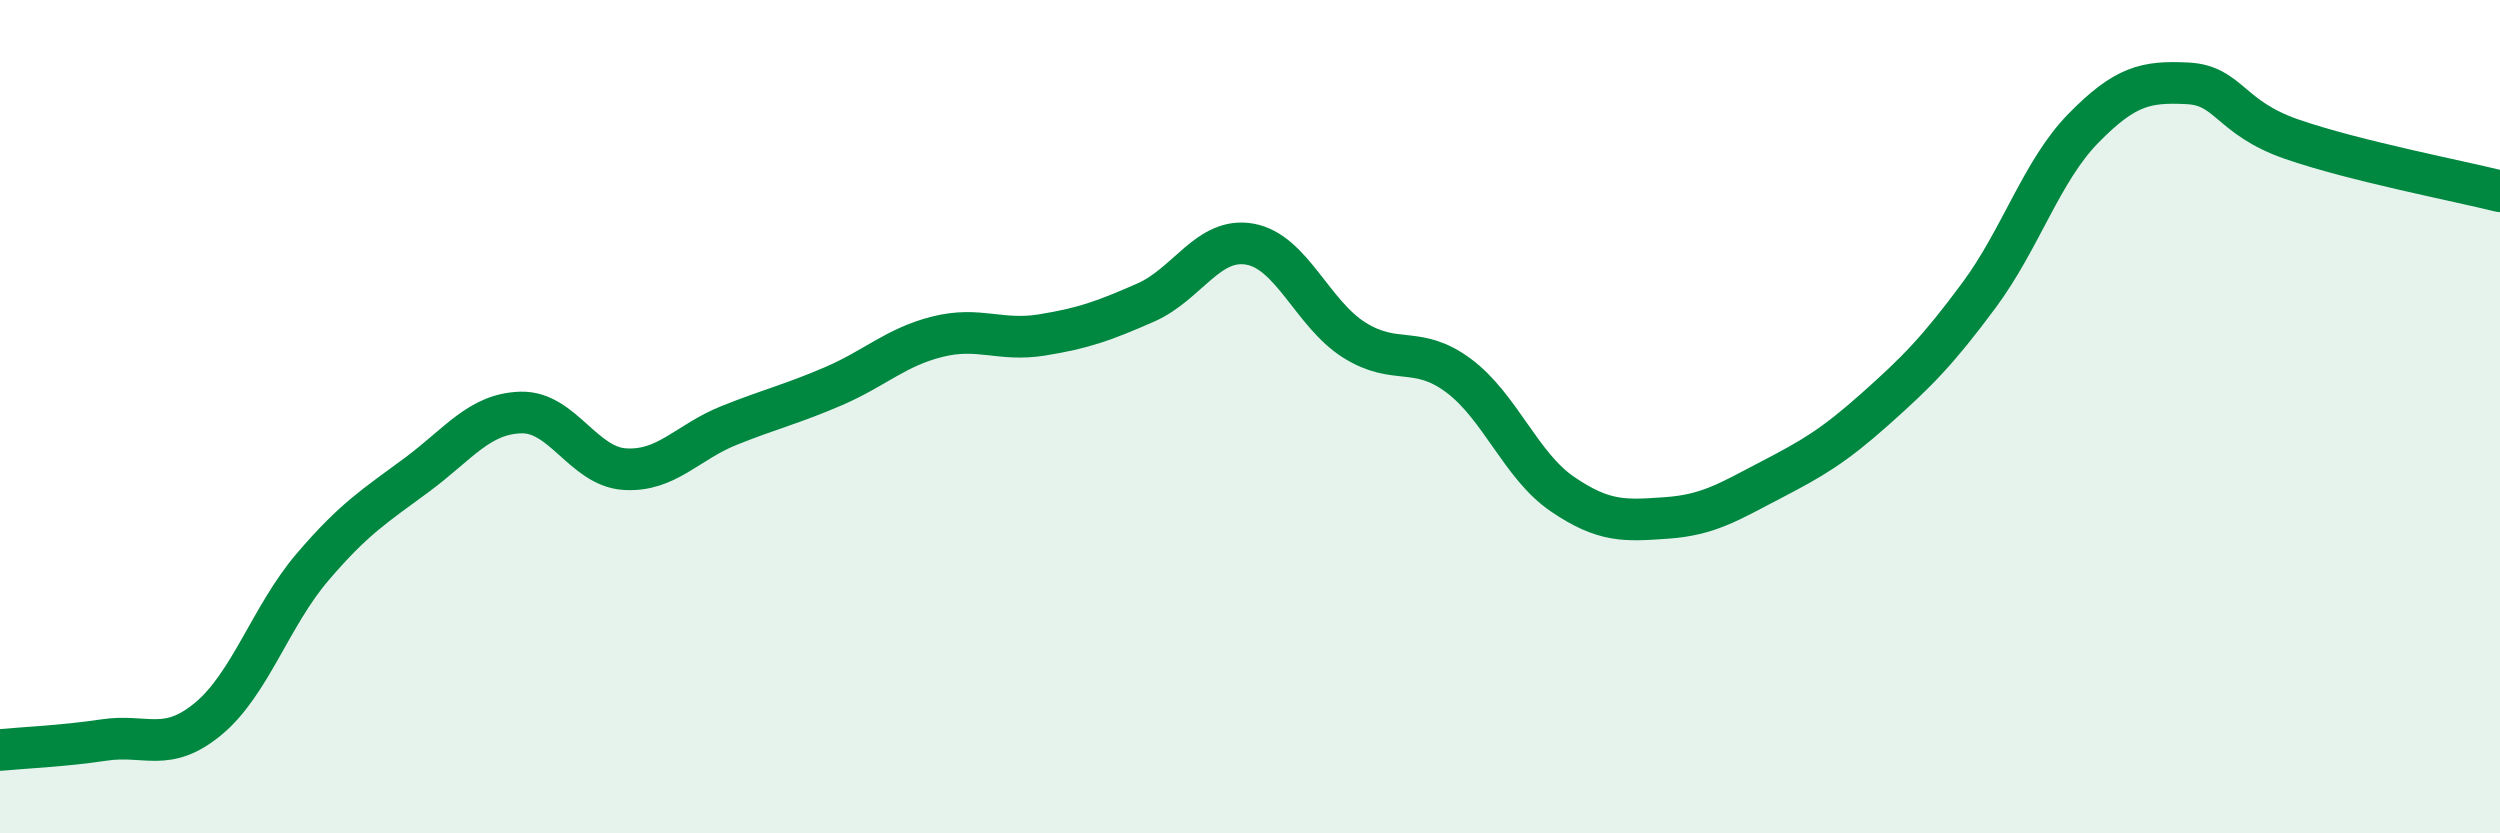
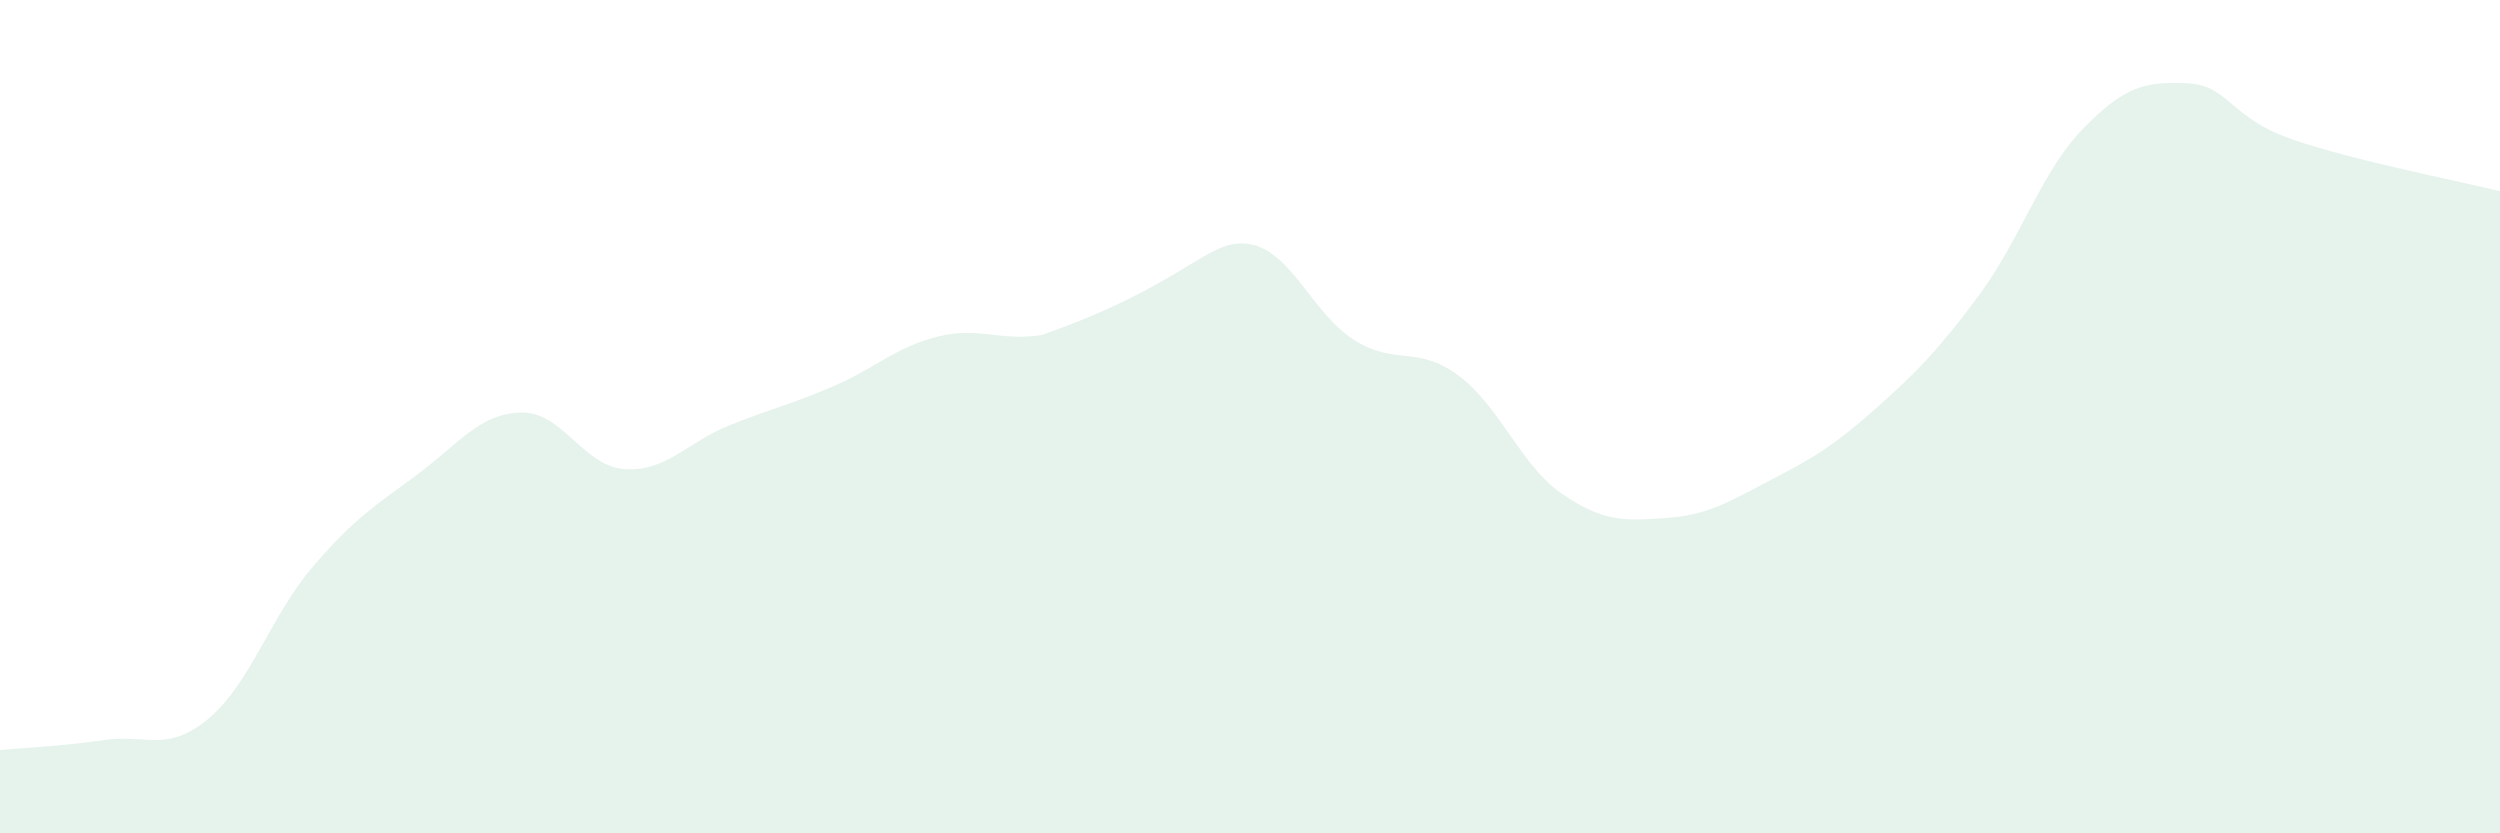
<svg xmlns="http://www.w3.org/2000/svg" width="60" height="20" viewBox="0 0 60 20">
-   <path d="M 0,18 C 0.5,17.95 1.5,17.91 2.5,17.76 C 3.5,17.61 4,18.08 5,17.25 C 6,16.42 6.5,14.78 7.5,13.61 C 8.5,12.44 9,12.14 10,11.4 C 11,10.66 11.5,9.93 12.5,9.9 C 13.5,9.87 14,11.2 15,11.26 C 16,11.32 16.5,10.61 17.5,10.21 C 18.5,9.81 19,9.7 20,9.27 C 21,8.84 21.5,8.33 22.5,8.08 C 23.5,7.83 24,8.2 25,8.04 C 26,7.88 26.5,7.7 27.5,7.26 C 28.5,6.82 29,5.68 30,5.86 C 31,6.04 31.5,7.53 32.5,8.16 C 33.5,8.79 34,8.27 35,9.01 C 36,9.75 36.5,11.18 37.5,11.86 C 38.5,12.54 39,12.5 40,12.43 C 41,12.36 41.5,12.04 42.5,11.52 C 43.5,11 44,10.71 45,9.82 C 46,8.93 46.5,8.43 47.5,7.08 C 48.5,5.73 49,4.1 50,3.08 C 51,2.06 51.5,1.95 52.5,2 C 53.5,2.05 53.5,2.82 55,3.34 C 56.5,3.86 59,4.34 60,4.59L60 20L0 20Z" fill="#008740" opacity="0.1" stroke-linecap="round" stroke-linejoin="round" />
-   <path d="M 0,18 C 0.5,17.95 1.5,17.91 2.5,17.76 C 3.5,17.61 4,18.08 5,17.25 C 6,16.42 6.5,14.78 7.5,13.61 C 8.5,12.44 9,12.14 10,11.4 C 11,10.66 11.5,9.93 12.5,9.9 C 13.5,9.87 14,11.2 15,11.26 C 16,11.32 16.5,10.61 17.5,10.21 C 18.5,9.81 19,9.7 20,9.27 C 21,8.84 21.5,8.33 22.5,8.08 C 23.5,7.83 24,8.2 25,8.04 C 26,7.88 26.5,7.7 27.5,7.26 C 28.5,6.82 29,5.68 30,5.86 C 31,6.04 31.5,7.53 32.5,8.16 C 33.5,8.79 34,8.27 35,9.01 C 36,9.75 36.5,11.18 37.5,11.86 C 38.5,12.54 39,12.5 40,12.43 C 41,12.36 41.5,12.04 42.5,11.52 C 43.5,11 44,10.71 45,9.82 C 46,8.93 46.5,8.43 47.5,7.08 C 48.5,5.73 49,4.1 50,3.08 C 51,2.06 51.5,1.95 52.5,2 C 53.5,2.05 53.5,2.82 55,3.34 C 56.5,3.86 59,4.34 60,4.59" stroke="#008740" stroke-width="1" fill="none" stroke-linecap="round" stroke-linejoin="round" />
+   <path d="M 0,18 C 0.5,17.95 1.5,17.91 2.5,17.76 C 3.5,17.61 4,18.08 5,17.25 C 6,16.42 6.5,14.78 7.5,13.61 C 8.5,12.44 9,12.14 10,11.4 C 11,10.66 11.5,9.93 12.5,9.9 C 13.5,9.87 14,11.2 15,11.26 C 16,11.32 16.5,10.61 17.5,10.21 C 18.5,9.81 19,9.7 20,9.27 C 21,8.84 21.5,8.33 22.5,8.08 C 23.5,7.83 24,8.2 25,8.04 C 28.5,6.82 29,5.68 30,5.86 C 31,6.04 31.5,7.53 32.5,8.16 C 33.5,8.79 34,8.27 35,9.01 C 36,9.75 36.5,11.18 37.5,11.86 C 38.5,12.54 39,12.5 40,12.43 C 41,12.36 41.5,12.04 42.5,11.52 C 43.5,11 44,10.71 45,9.82 C 46,8.93 46.5,8.43 47.5,7.08 C 48.5,5.73 49,4.1 50,3.08 C 51,2.06 51.5,1.95 52.5,2 C 53.5,2.05 53.5,2.82 55,3.34 C 56.5,3.86 59,4.34 60,4.59L60 20L0 20Z" fill="#008740" opacity="0.1" stroke-linecap="round" stroke-linejoin="round" />
</svg>